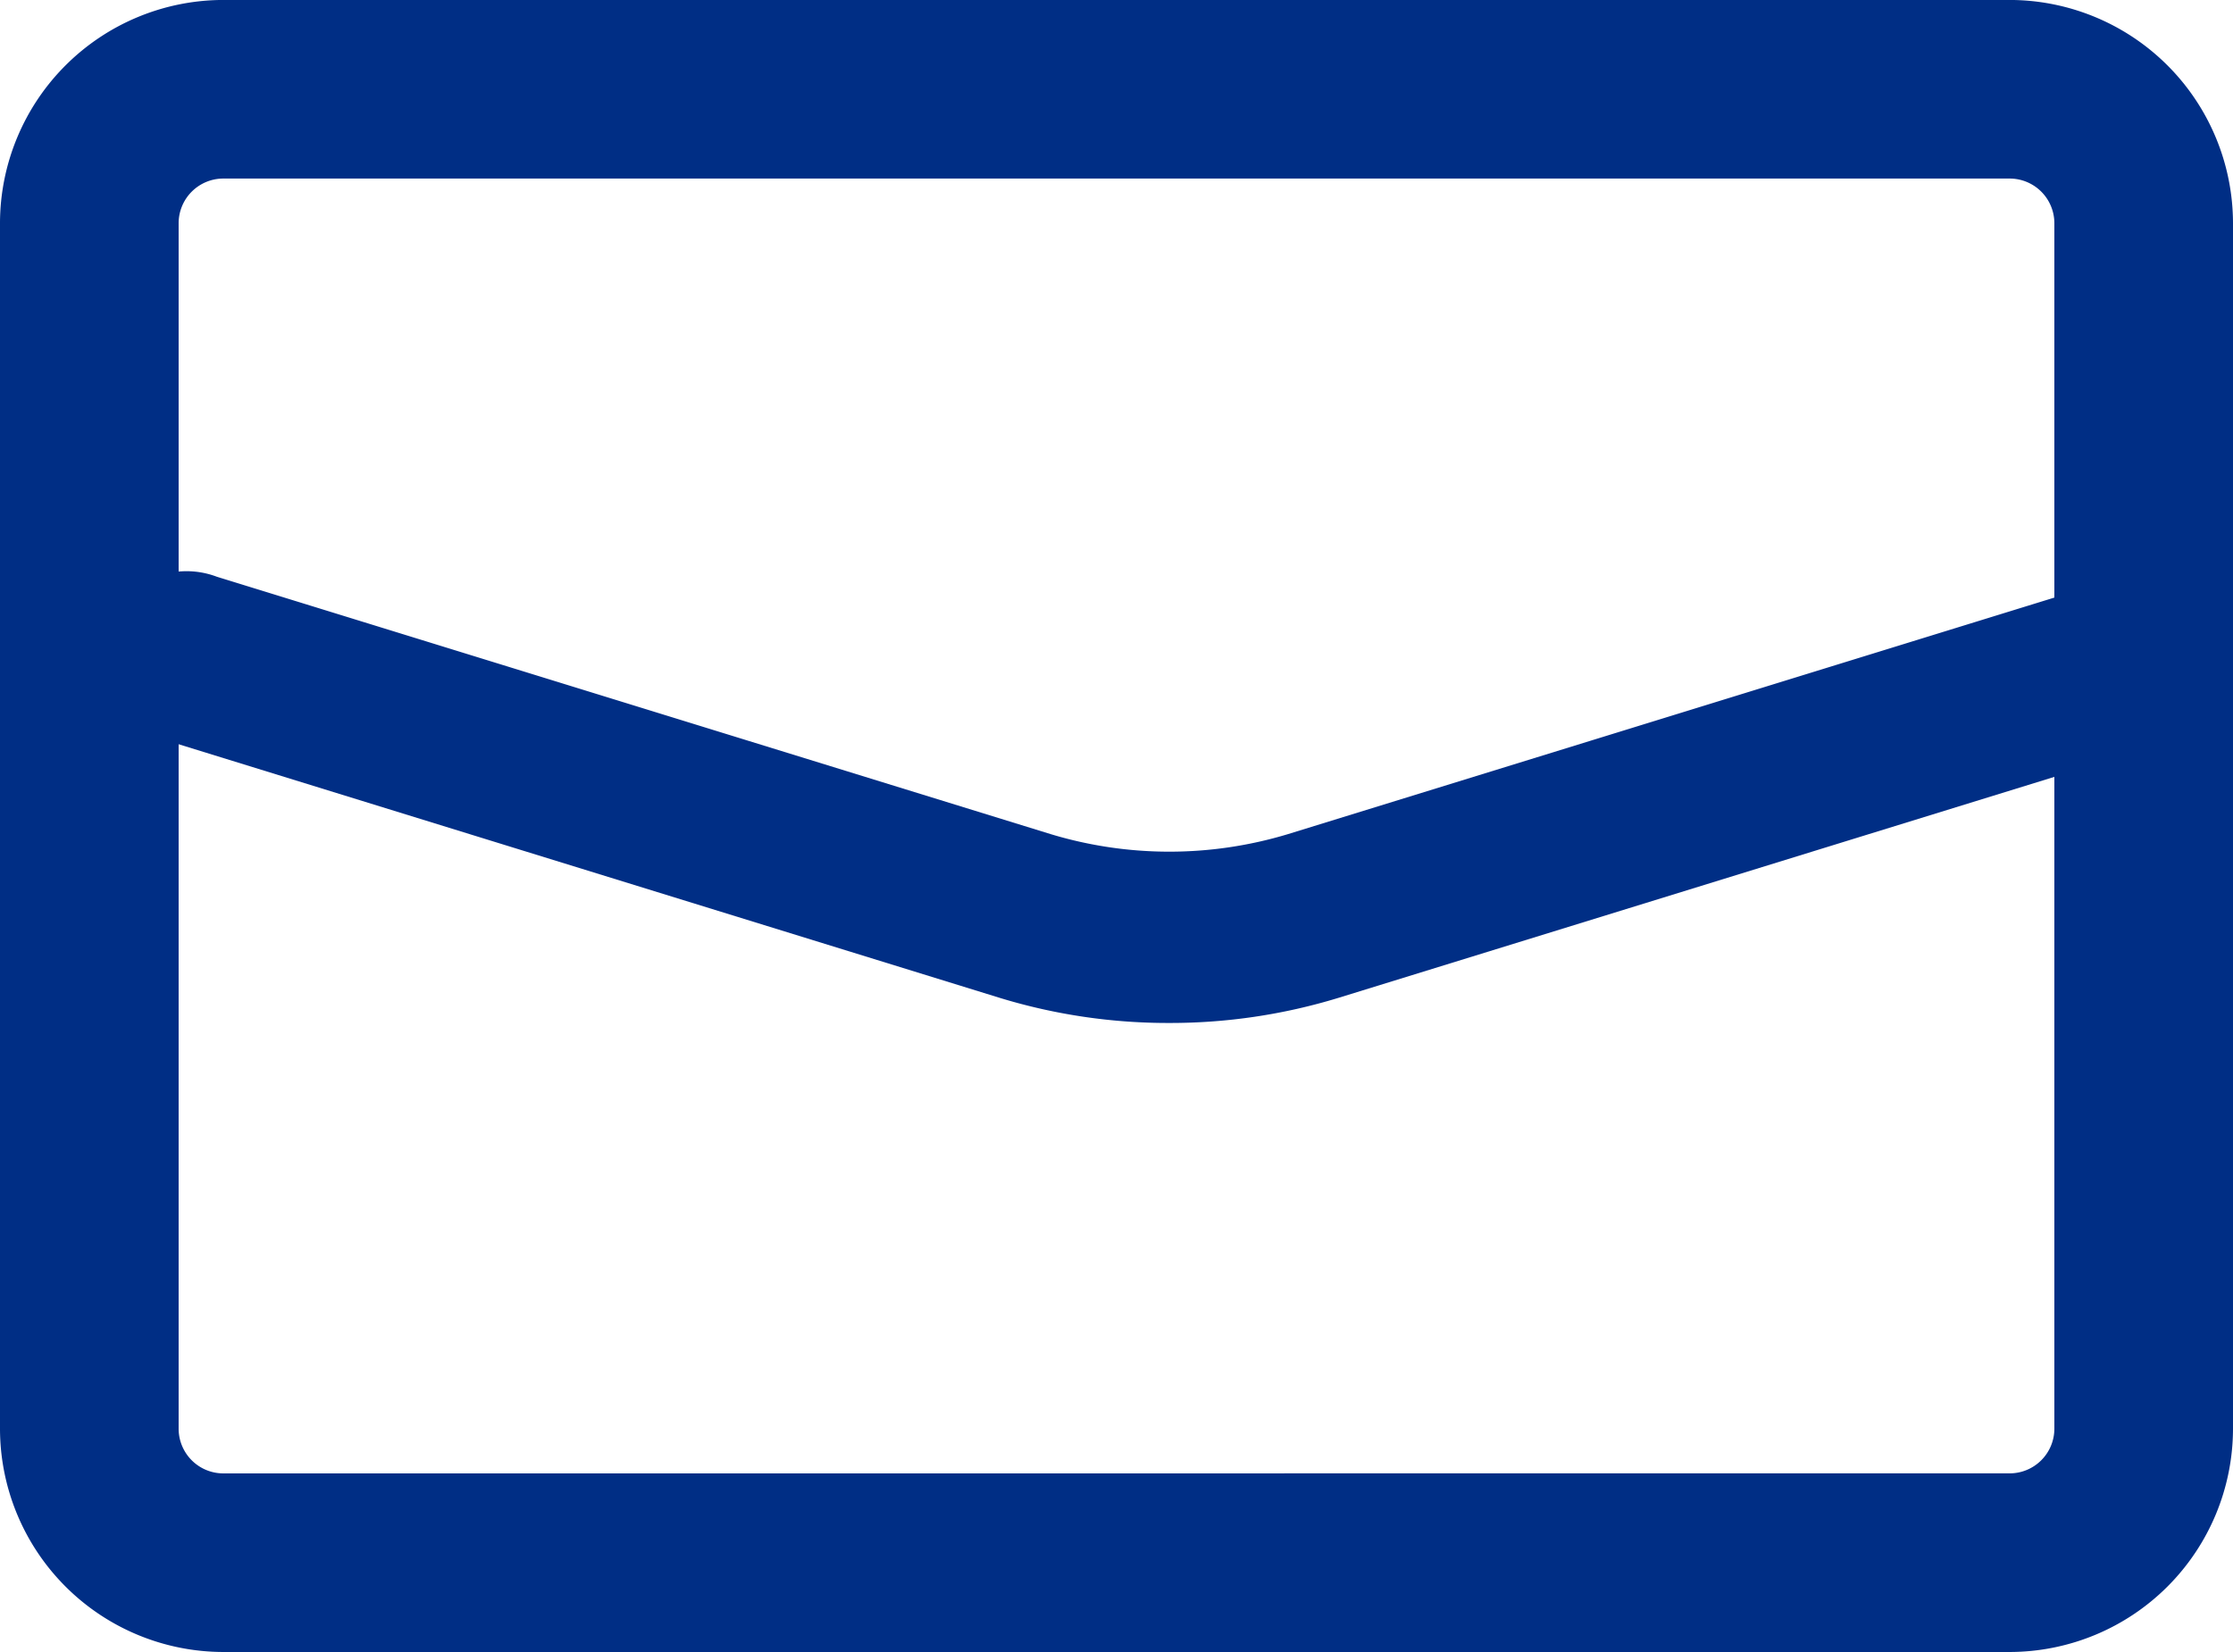
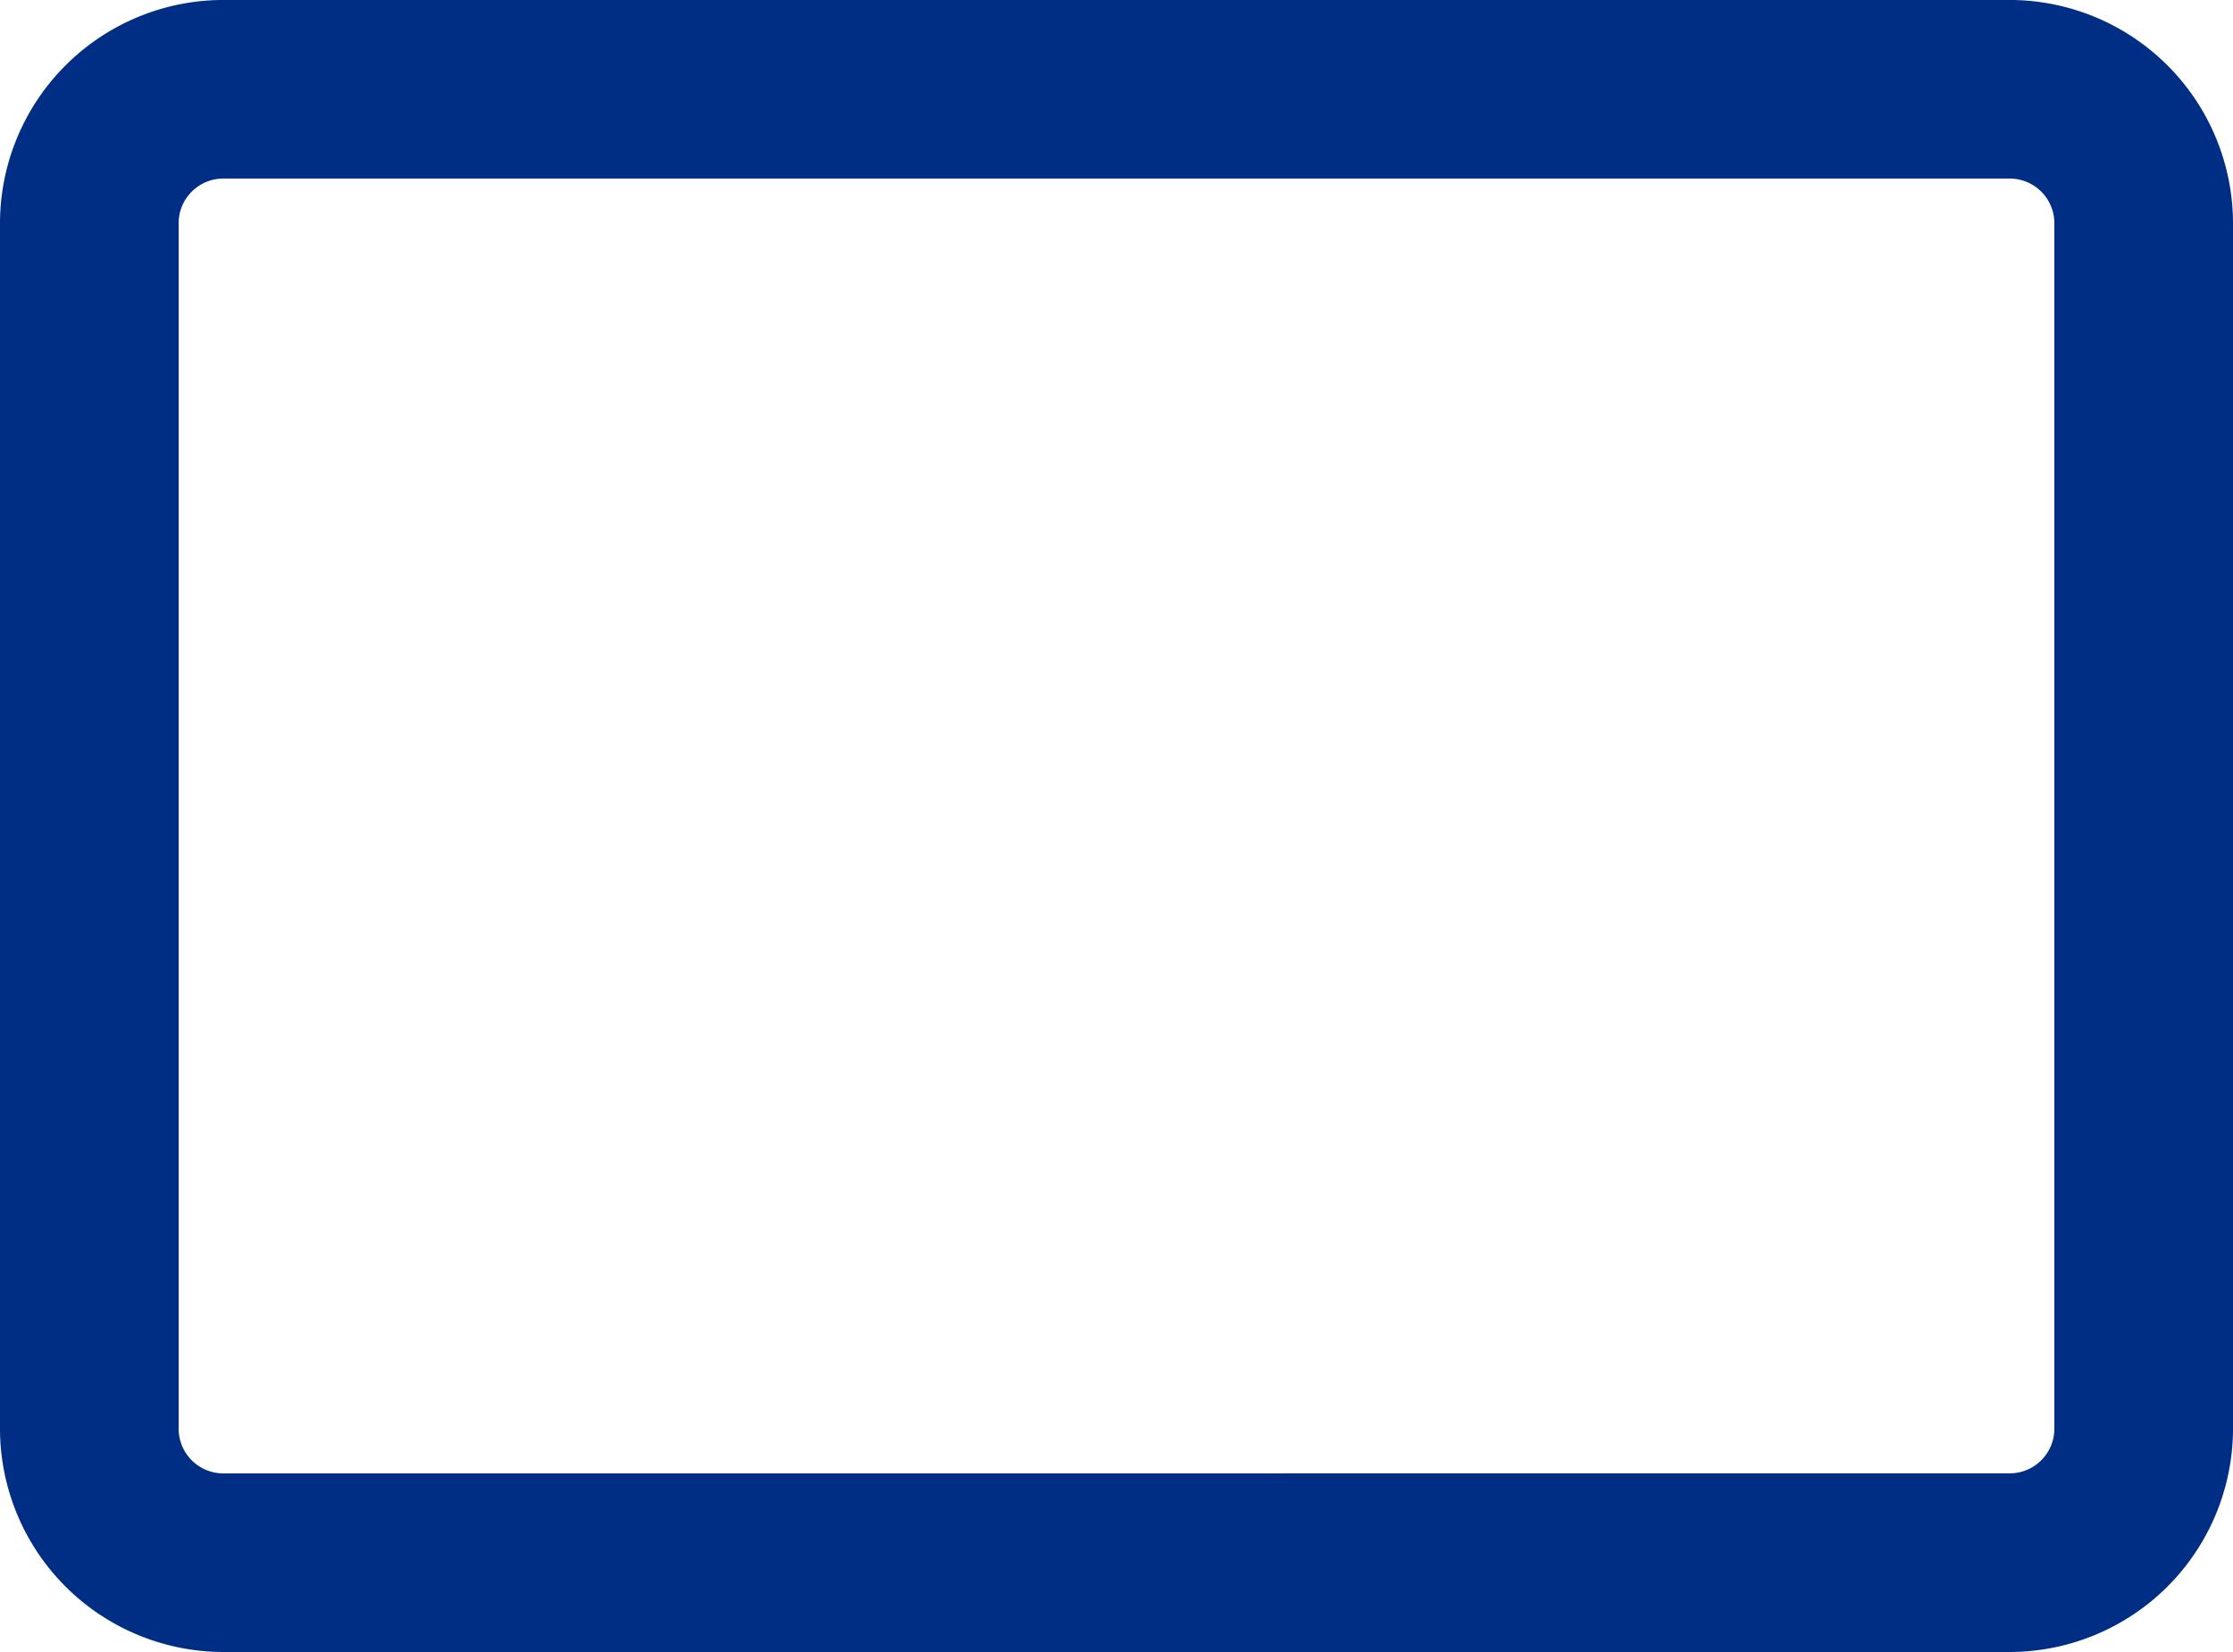
<svg xmlns="http://www.w3.org/2000/svg" width="55.926" height="41.385" viewBox="0 0 55.926 41.385">
  <g id="_834_ma_h" data-name="834_ma_h" transform="translate(-0.571 -1.094)">
    <path id="長方形_613" data-name="長方形 613" d="M3.593-2h44.74a5.6,5.6,0,0,1,5.593,5.593v30.2a5.6,5.6,0,0,1-5.593,5.593H3.593A5.6,5.6,0,0,1-2,33.792V3.593A5.6,5.6,0,0,1,3.593-2Zm44.74,36.911a1.12,1.12,0,0,0,1.119-1.119V3.593a1.12,1.12,0,0,0-1.119-1.119H3.593A1.12,1.12,0,0,0,2.474,3.593v30.2a1.12,1.12,0,0,0,1.119,1.119Z" transform="translate(2.571 3.093)" fill="#002e85" />
-     <path id="パス_627" data-name="パス 627" d="M32.638,29.278a14.4,14.4,0,0,1-4.232-.624L7.516,22.2A2.15,2.15,0,1,1,8.784,18.1l20.891,6.45a10.26,10.26,0,0,0,5.924,0L56.492,18.1A2.15,2.15,0,0,1,57.76,22.2l-20.891,6.45A14.393,14.393,0,0,1,32.638,29.278Z" transform="translate(-2.78 -2.557)" fill="#002e85" />
  </g>
</svg>